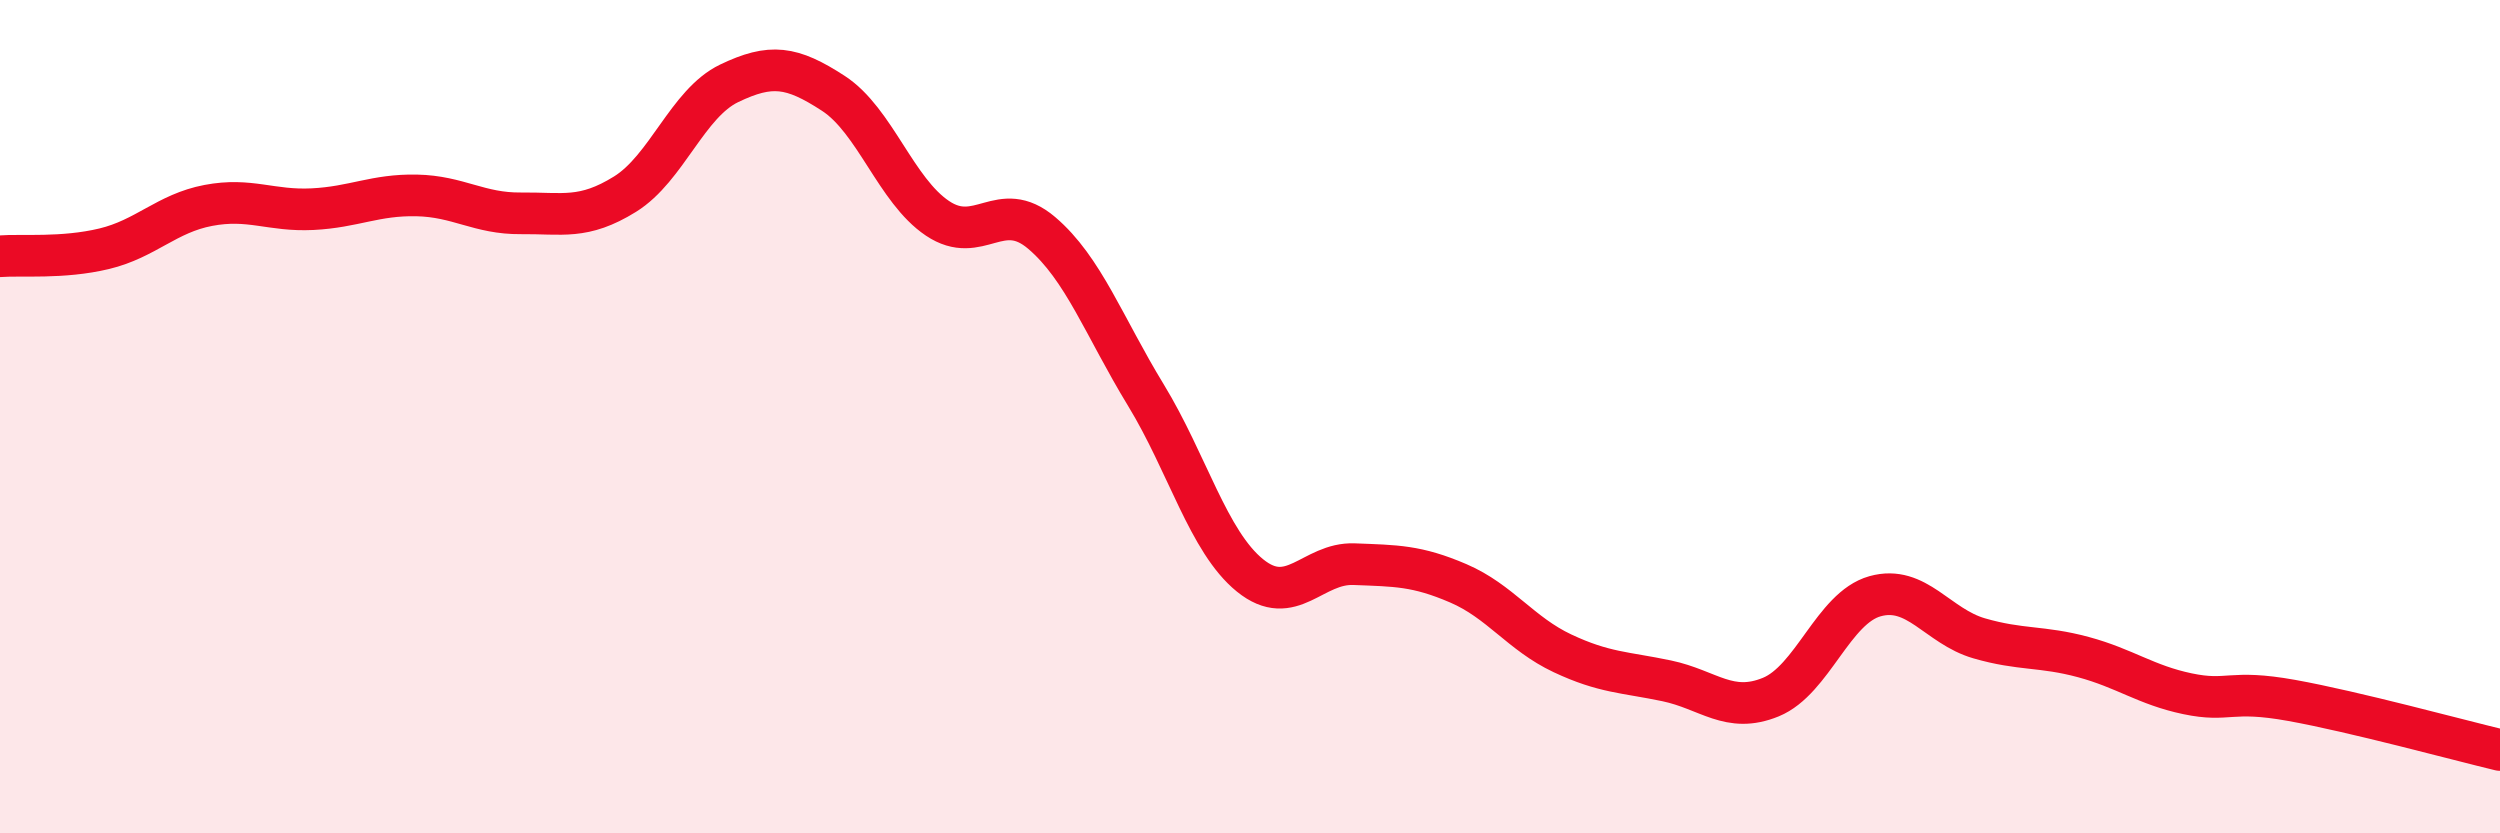
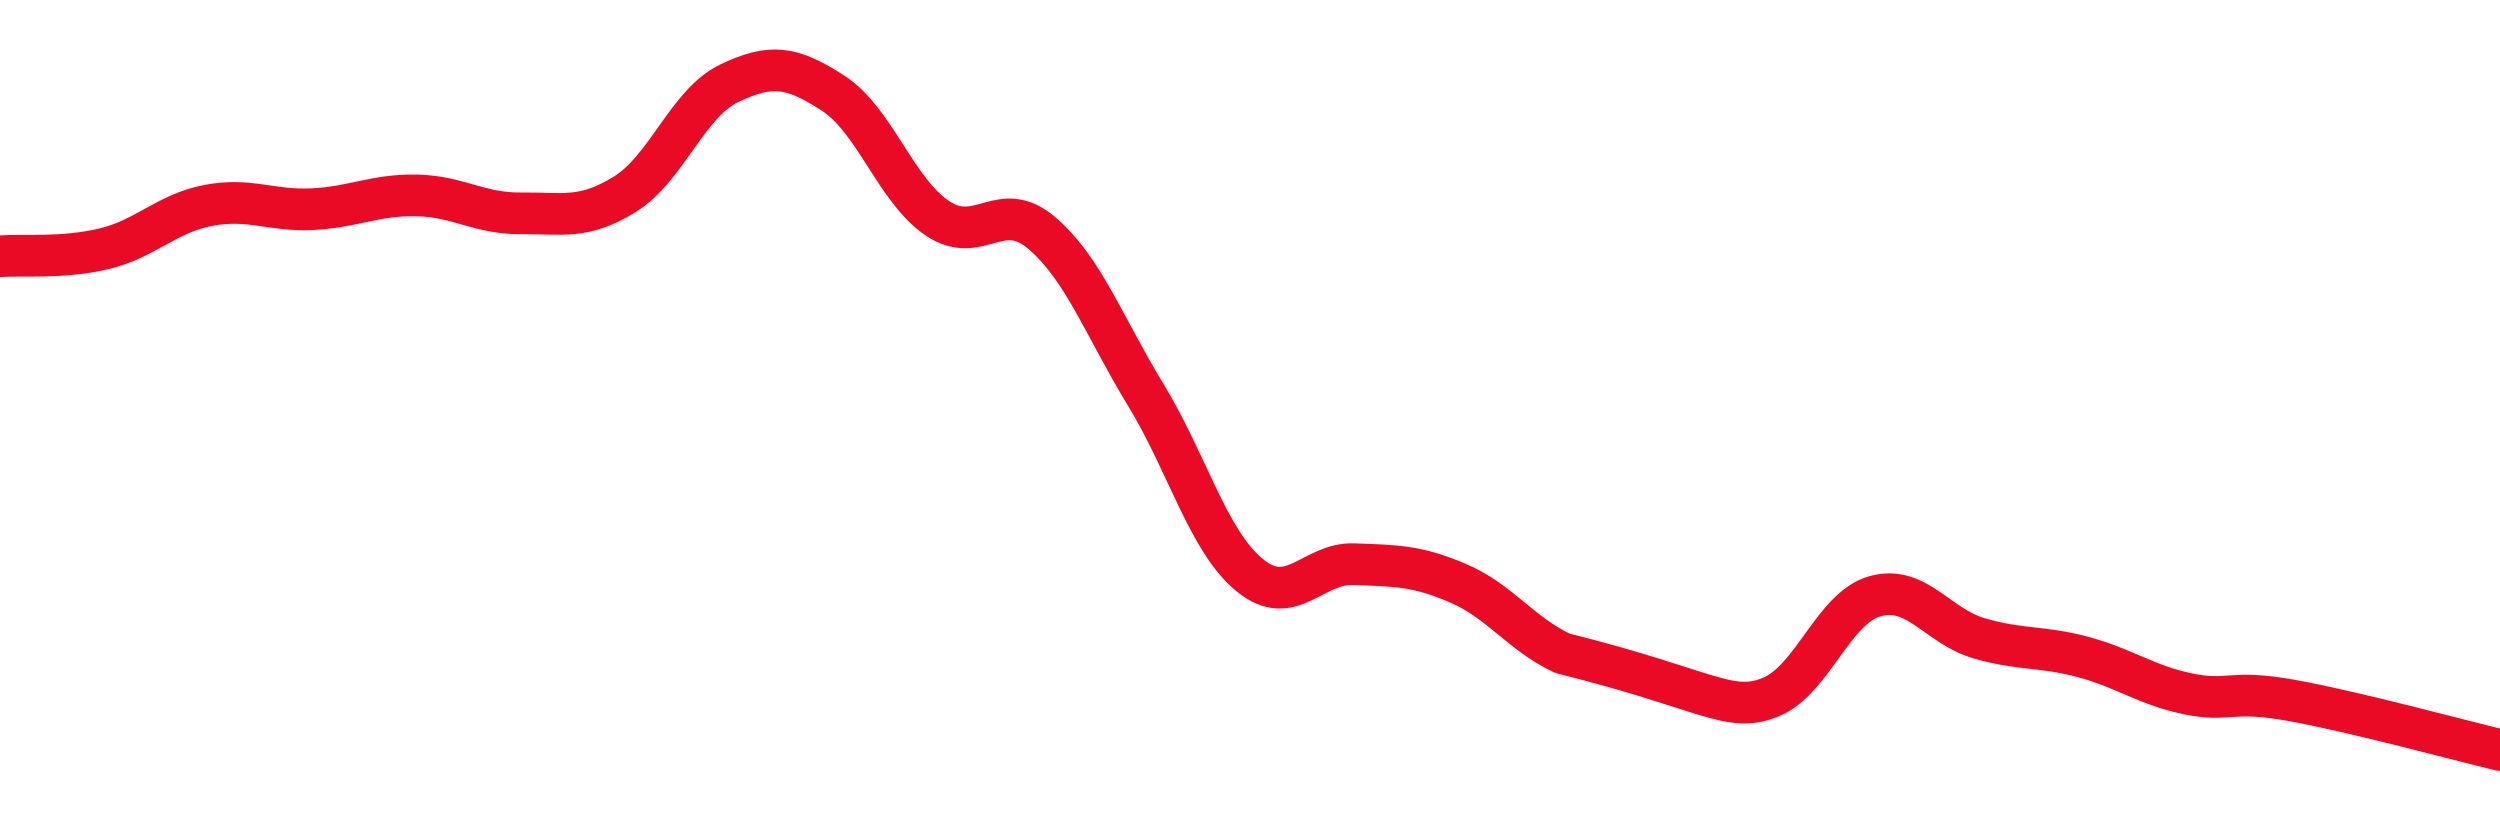
<svg xmlns="http://www.w3.org/2000/svg" width="60" height="20" viewBox="0 0 60 20">
-   <path d="M 0,6.15 C 0.5,6.11 1.5,6.21 2.5,5.97 C 3.5,5.73 4,5.12 5,4.93 C 6,4.74 6.5,5.07 7.5,5.02 C 8.5,4.97 9,4.67 10,4.69 C 11,4.71 11.5,5.13 12.5,5.12 C 13.5,5.11 14,5.28 15,4.66 C 16,4.04 16.5,2.48 17.5,2 C 18.5,1.52 19,1.59 20,2.24 C 21,2.89 21.5,4.57 22.5,5.24 C 23.5,5.91 24,4.74 25,5.59 C 26,6.44 26.5,7.84 27.5,9.48 C 28.5,11.12 29,13 30,13.81 C 31,14.62 31.5,13.5 32.5,13.54 C 33.5,13.58 34,13.57 35,14 C 36,14.43 36.5,15.21 37.5,15.68 C 38.5,16.15 39,16.13 40,16.34 C 41,16.55 41.5,17.14 42.5,16.73 C 43.5,16.32 44,14.59 45,14.31 C 46,14.03 46.5,15.03 47.5,15.32 C 48.5,15.61 49,15.5 50,15.77 C 51,16.04 51.5,16.44 52.5,16.65 C 53.5,16.86 53.5,16.54 55,16.81 C 56.5,17.08 59,17.76 60,18L60 20L0 20Z" fill="#EB0A25" opacity="0.1" stroke-linecap="round" stroke-linejoin="round" />
-   <path d="M 0,6.15 C 0.5,6.11 1.5,6.21 2.5,5.97 C 3.5,5.73 4,5.12 5,4.93 C 6,4.74 6.5,5.07 7.5,5.02 C 8.5,4.97 9,4.67 10,4.69 C 11,4.71 11.5,5.13 12.5,5.12 C 13.5,5.11 14,5.28 15,4.66 C 16,4.04 16.5,2.48 17.5,2 C 18.5,1.52 19,1.59 20,2.24 C 21,2.89 21.5,4.57 22.5,5.24 C 23.5,5.91 24,4.74 25,5.59 C 26,6.44 26.5,7.84 27.5,9.48 C 28.5,11.12 29,13 30,13.81 C 31,14.62 31.5,13.5 32.5,13.54 C 33.5,13.58 34,13.57 35,14 C 36,14.43 36.5,15.21 37.5,15.68 C 38.5,16.15 39,16.13 40,16.34 C 41,16.55 41.5,17.14 42.5,16.73 C 43.5,16.32 44,14.59 45,14.31 C 46,14.03 46.5,15.03 47.5,15.32 C 48.5,15.61 49,15.5 50,15.77 C 51,16.04 51.5,16.44 52.5,16.65 C 53.5,16.86 53.5,16.54 55,16.81 C 56.5,17.08 59,17.76 60,18" stroke="#EB0A25" stroke-width="1" fill="none" stroke-linecap="round" stroke-linejoin="round" />
+   <path d="M 0,6.15 C 0.5,6.11 1.5,6.21 2.5,5.97 C 3.5,5.73 4,5.12 5,4.93 C 6,4.74 6.5,5.07 7.5,5.02 C 8.5,4.97 9,4.67 10,4.69 C 11,4.71 11.5,5.13 12.5,5.12 C 13.5,5.11 14,5.28 15,4.66 C 16,4.04 16.5,2.48 17.5,2 C 18.5,1.52 19,1.59 20,2.24 C 21,2.89 21.5,4.57 22.5,5.24 C 23.5,5.91 24,4.74 25,5.59 C 26,6.44 26.5,7.84 27.5,9.48 C 28.5,11.12 29,13 30,13.81 C 31,14.62 31.5,13.5 32.5,13.54 C 33.5,13.58 34,13.57 35,14 C 36,14.43 36.5,15.21 37.5,15.68 C 41,16.55 41.5,17.14 42.5,16.73 C 43.5,16.32 44,14.59 45,14.31 C 46,14.03 46.5,15.03 47.5,15.32 C 48.5,15.61 49,15.5 50,15.77 C 51,16.04 51.5,16.44 52.5,16.65 C 53.5,16.86 53.5,16.54 55,16.81 C 56.5,17.08 59,17.76 60,18" stroke="#EB0A25" stroke-width="1" fill="none" stroke-linecap="round" stroke-linejoin="round" />
</svg>